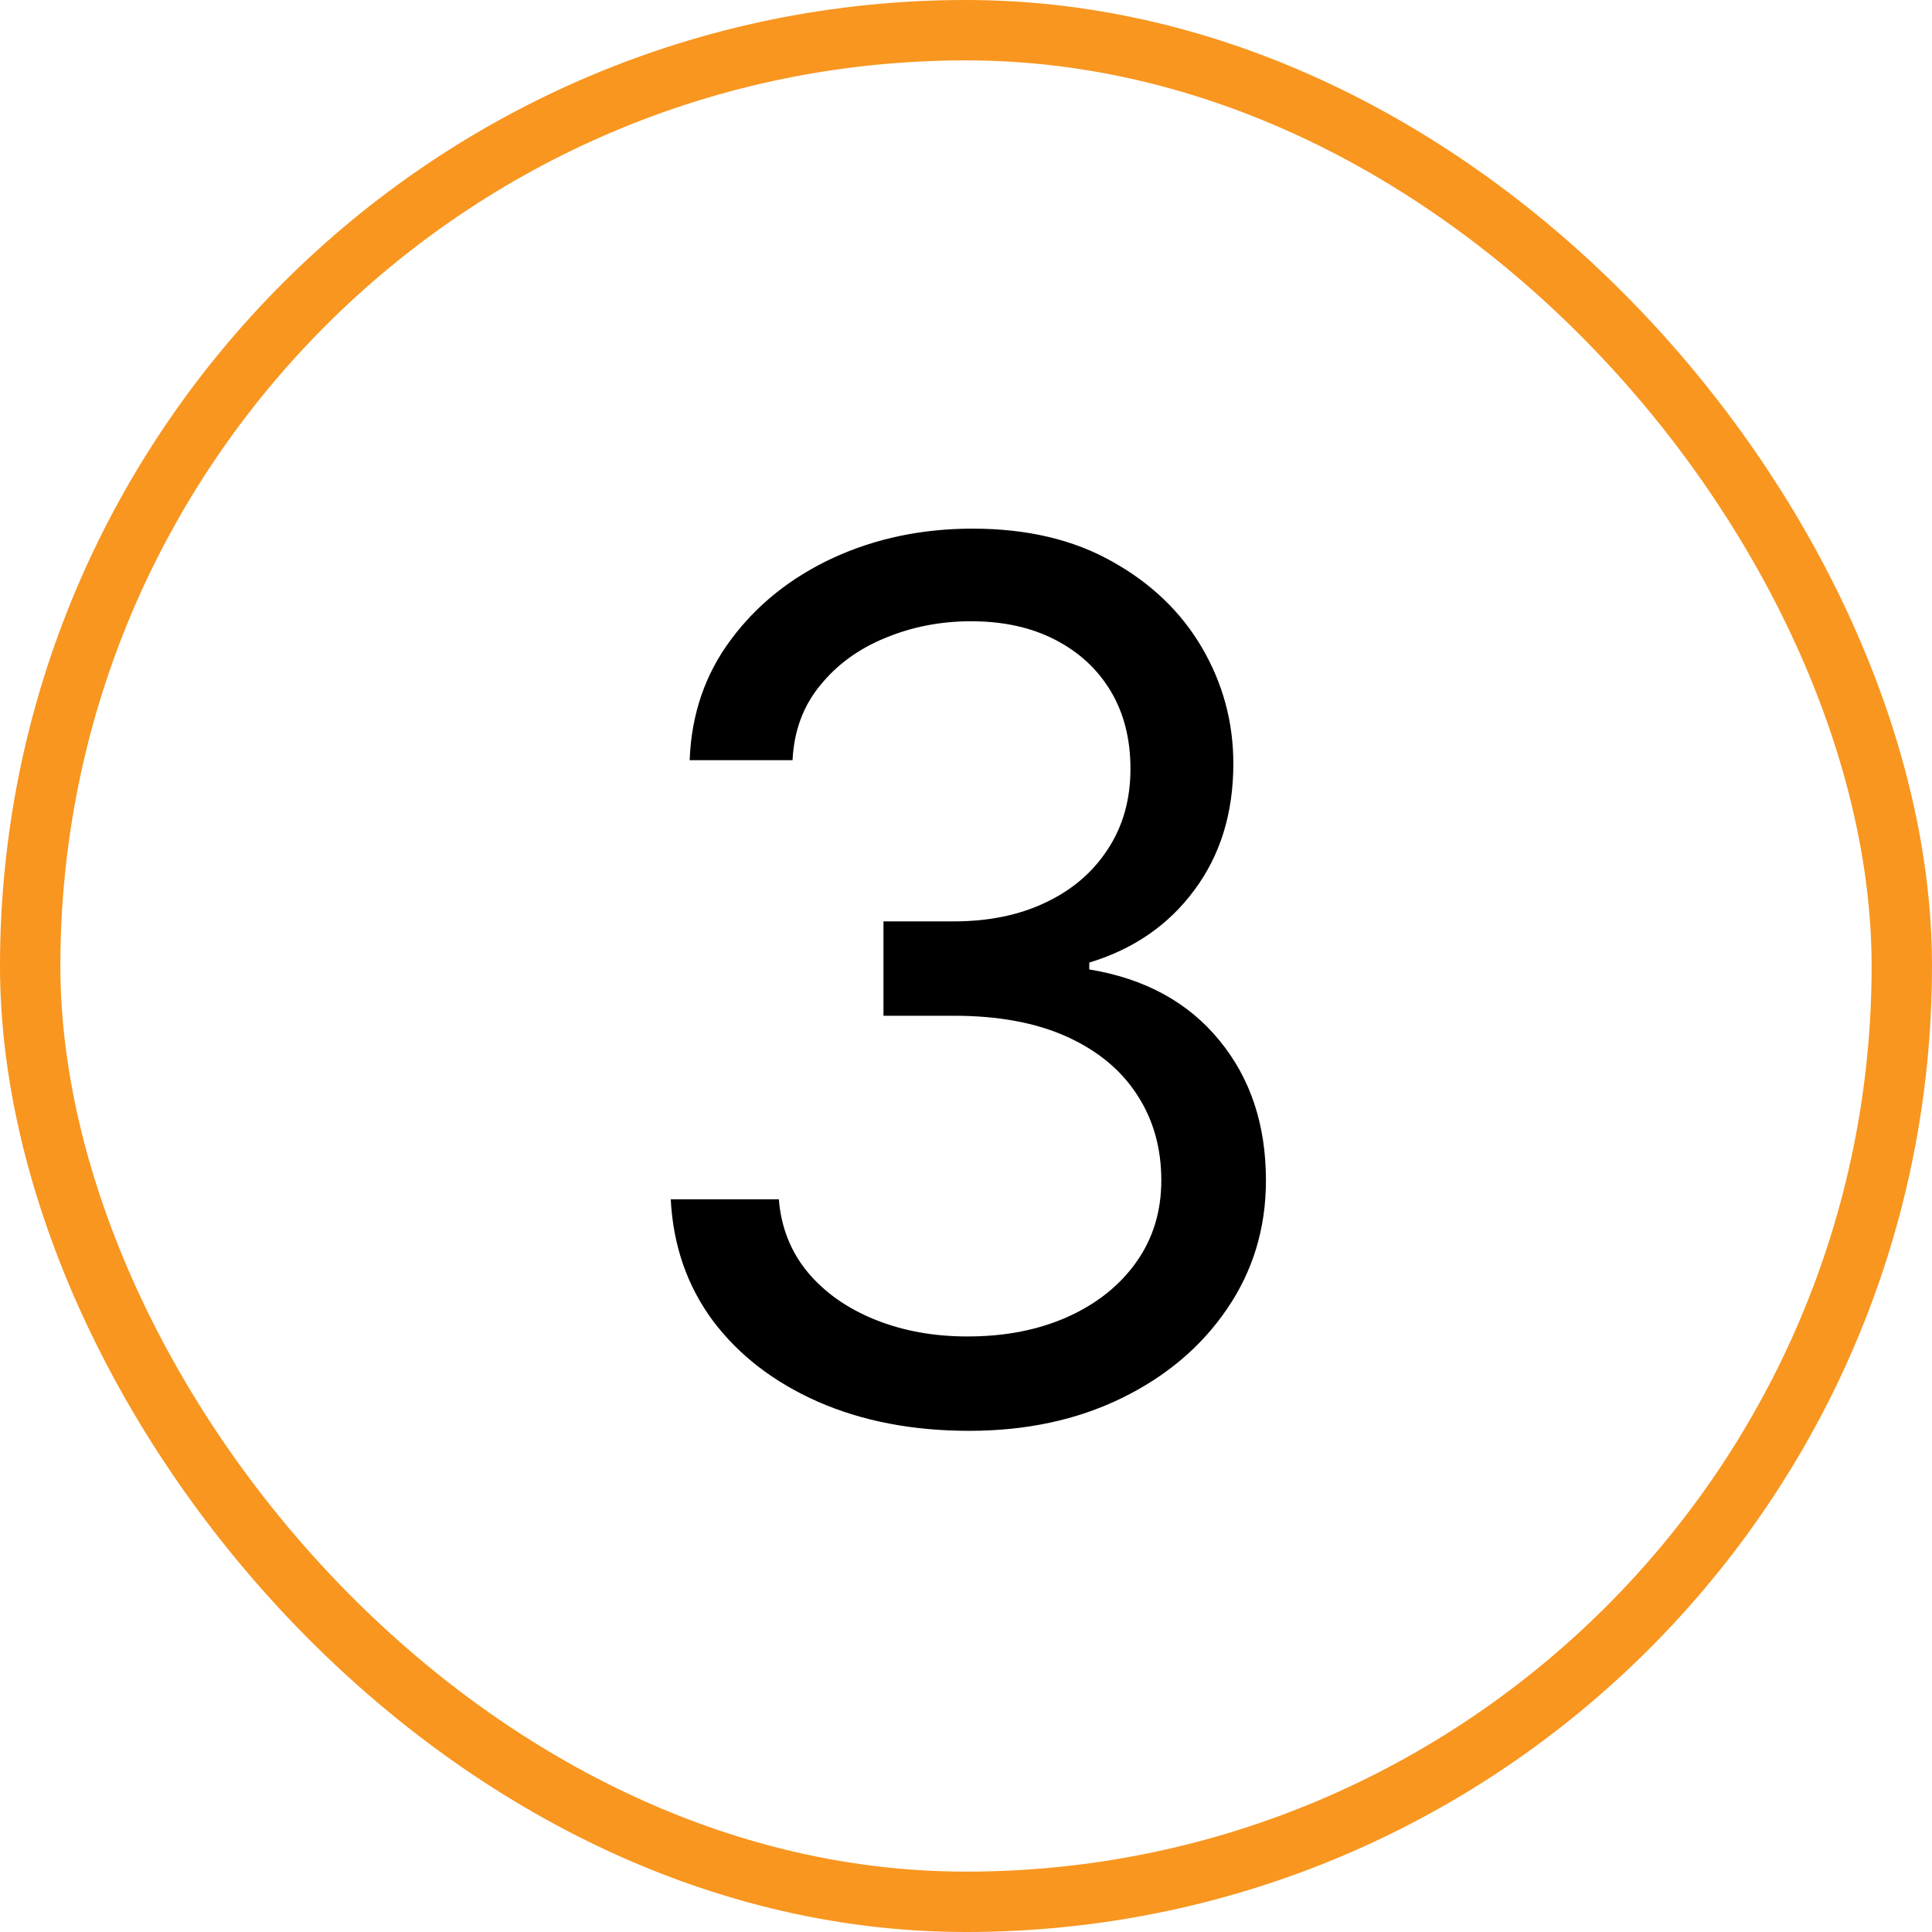
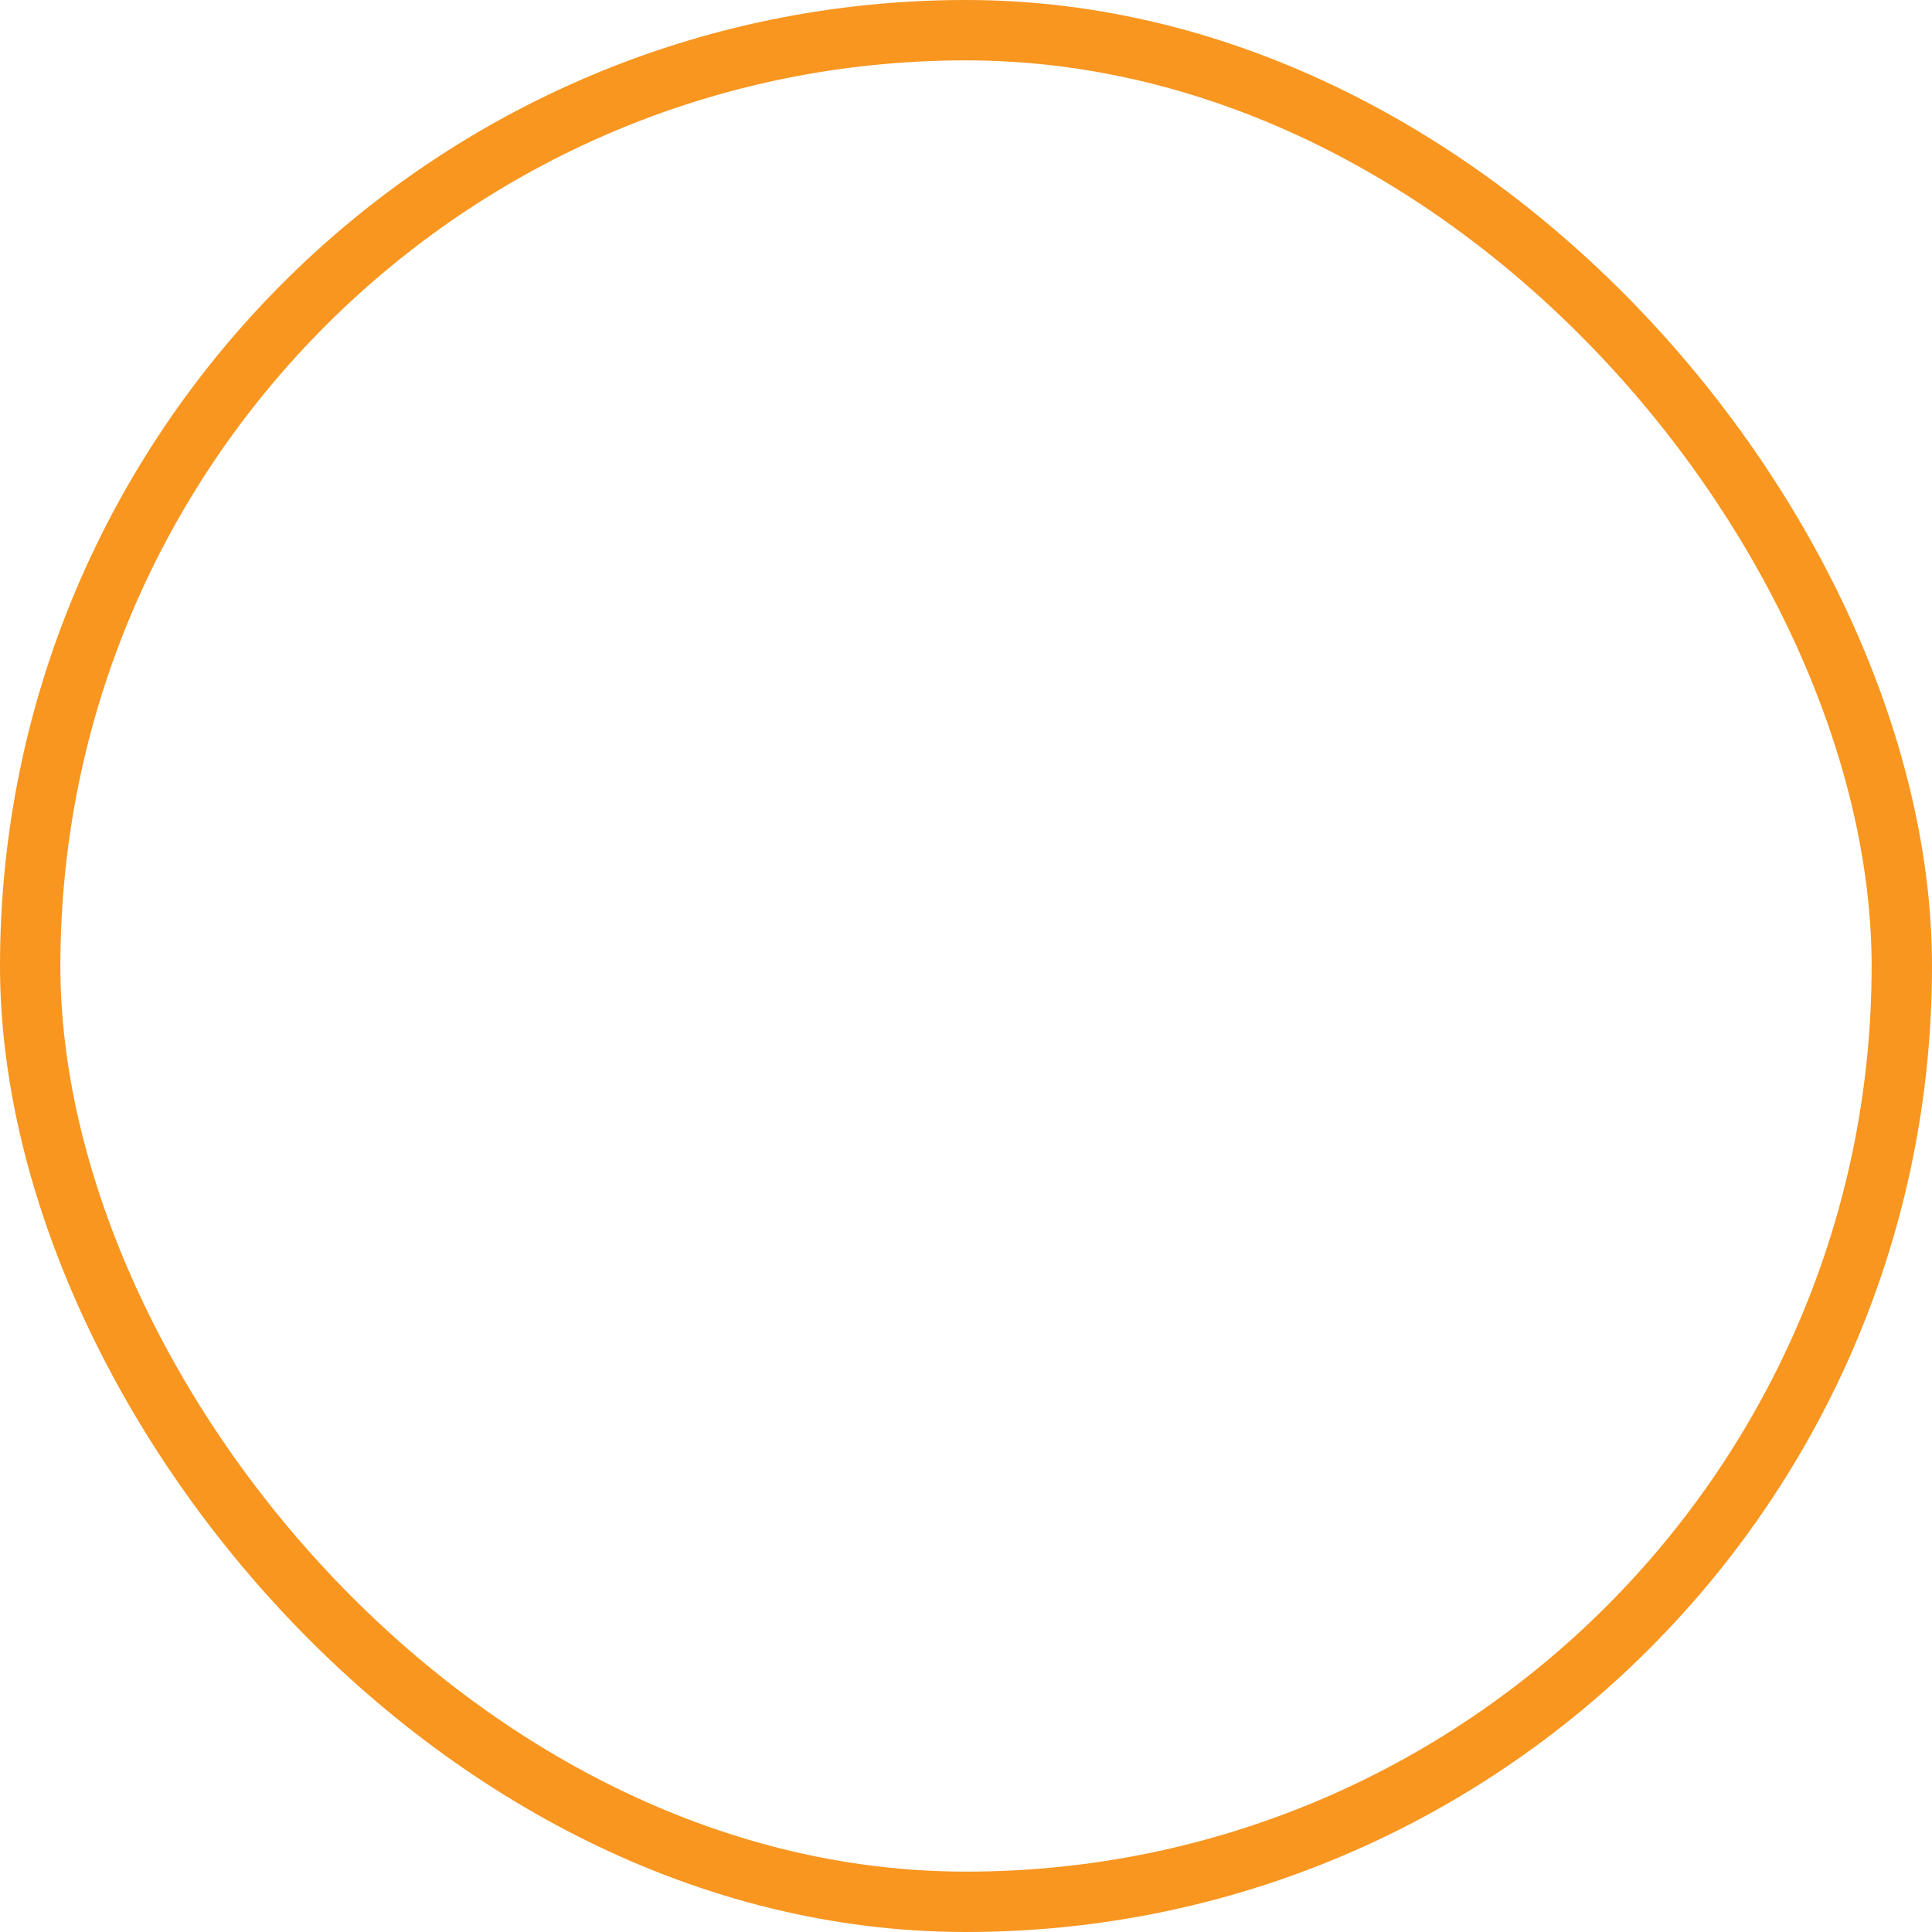
<svg xmlns="http://www.w3.org/2000/svg" width="32" height="32" viewBox="0 0 32 32" fill="none">
  <rect x="0.5" y="0.5" width="31" height="31" rx="15.5" stroke="#F89620" />
-   <path d="M16.053 23.699C15.116 23.699 14.28 23.538 13.546 23.216C12.817 22.894 12.237 22.447 11.806 21.874C11.38 21.296 11.148 20.626 11.11 19.864H12.9C12.938 20.332 13.099 20.737 13.383 21.078C13.667 21.414 14.039 21.675 14.498 21.859C14.957 22.044 15.466 22.136 16.025 22.136C16.65 22.136 17.204 22.027 17.687 21.81C18.17 21.592 18.549 21.289 18.823 20.901C19.098 20.512 19.235 20.062 19.235 19.551C19.235 19.016 19.102 18.545 18.837 18.138C18.572 17.726 18.184 17.404 17.673 17.172C17.161 16.94 16.536 16.824 15.798 16.824H14.633V15.261H15.798C16.375 15.261 16.882 15.157 17.317 14.949C17.758 14.741 18.101 14.447 18.347 14.068C18.598 13.689 18.724 13.244 18.724 12.733C18.724 12.241 18.615 11.812 18.397 11.447C18.179 11.083 17.871 10.799 17.474 10.595C17.081 10.392 16.617 10.29 16.082 10.29C15.58 10.29 15.106 10.382 14.661 10.567C14.221 10.747 13.861 11.009 13.582 11.355C13.302 11.696 13.151 12.108 13.127 12.591H11.423C11.451 11.829 11.681 11.161 12.111 10.588C12.542 10.01 13.106 9.561 13.802 9.239C14.503 8.917 15.272 8.756 16.11 8.756C17.01 8.756 17.782 8.938 18.425 9.303C19.069 9.662 19.564 10.138 19.91 10.73C20.255 11.322 20.428 11.961 20.428 12.648C20.428 13.467 20.213 14.165 19.782 14.743C19.356 15.32 18.776 15.721 18.042 15.943V16.057C18.96 16.208 19.678 16.599 20.194 17.229C20.71 17.854 20.968 18.628 20.968 19.551C20.968 20.342 20.753 21.052 20.322 21.682C19.896 22.307 19.313 22.799 18.575 23.159C17.836 23.519 16.995 23.699 16.053 23.699Z" fill="black" />
</svg>